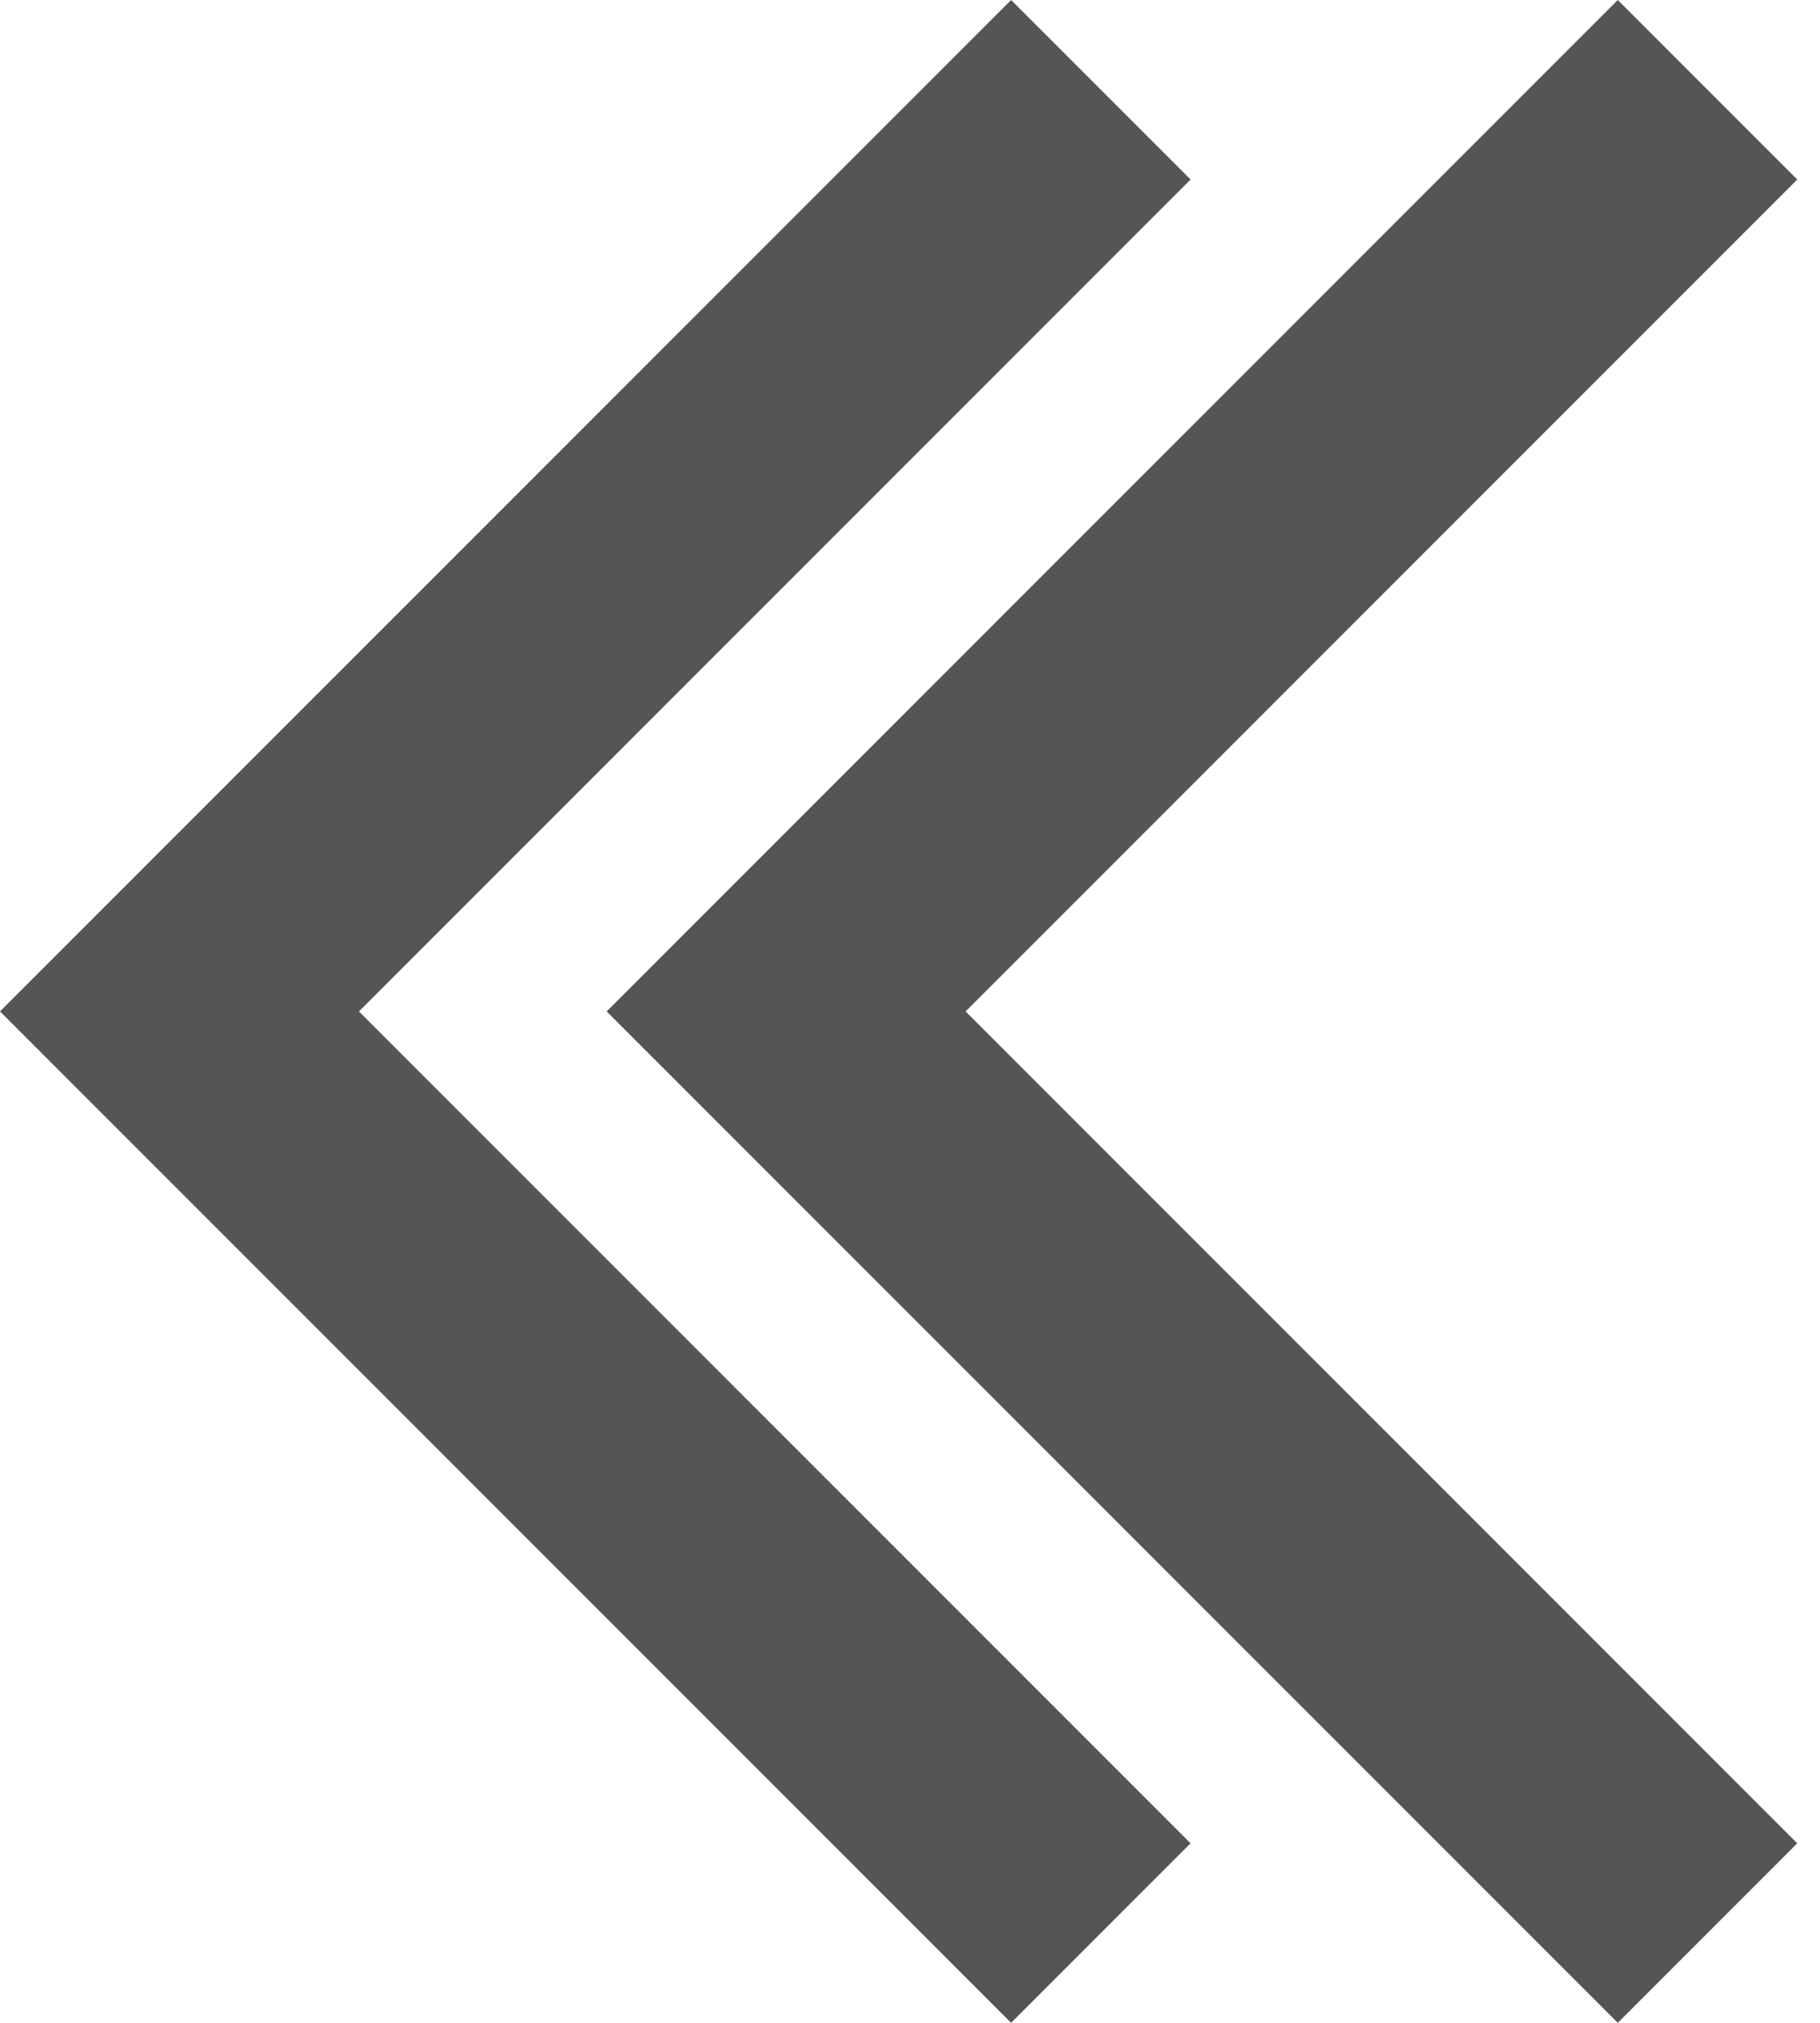
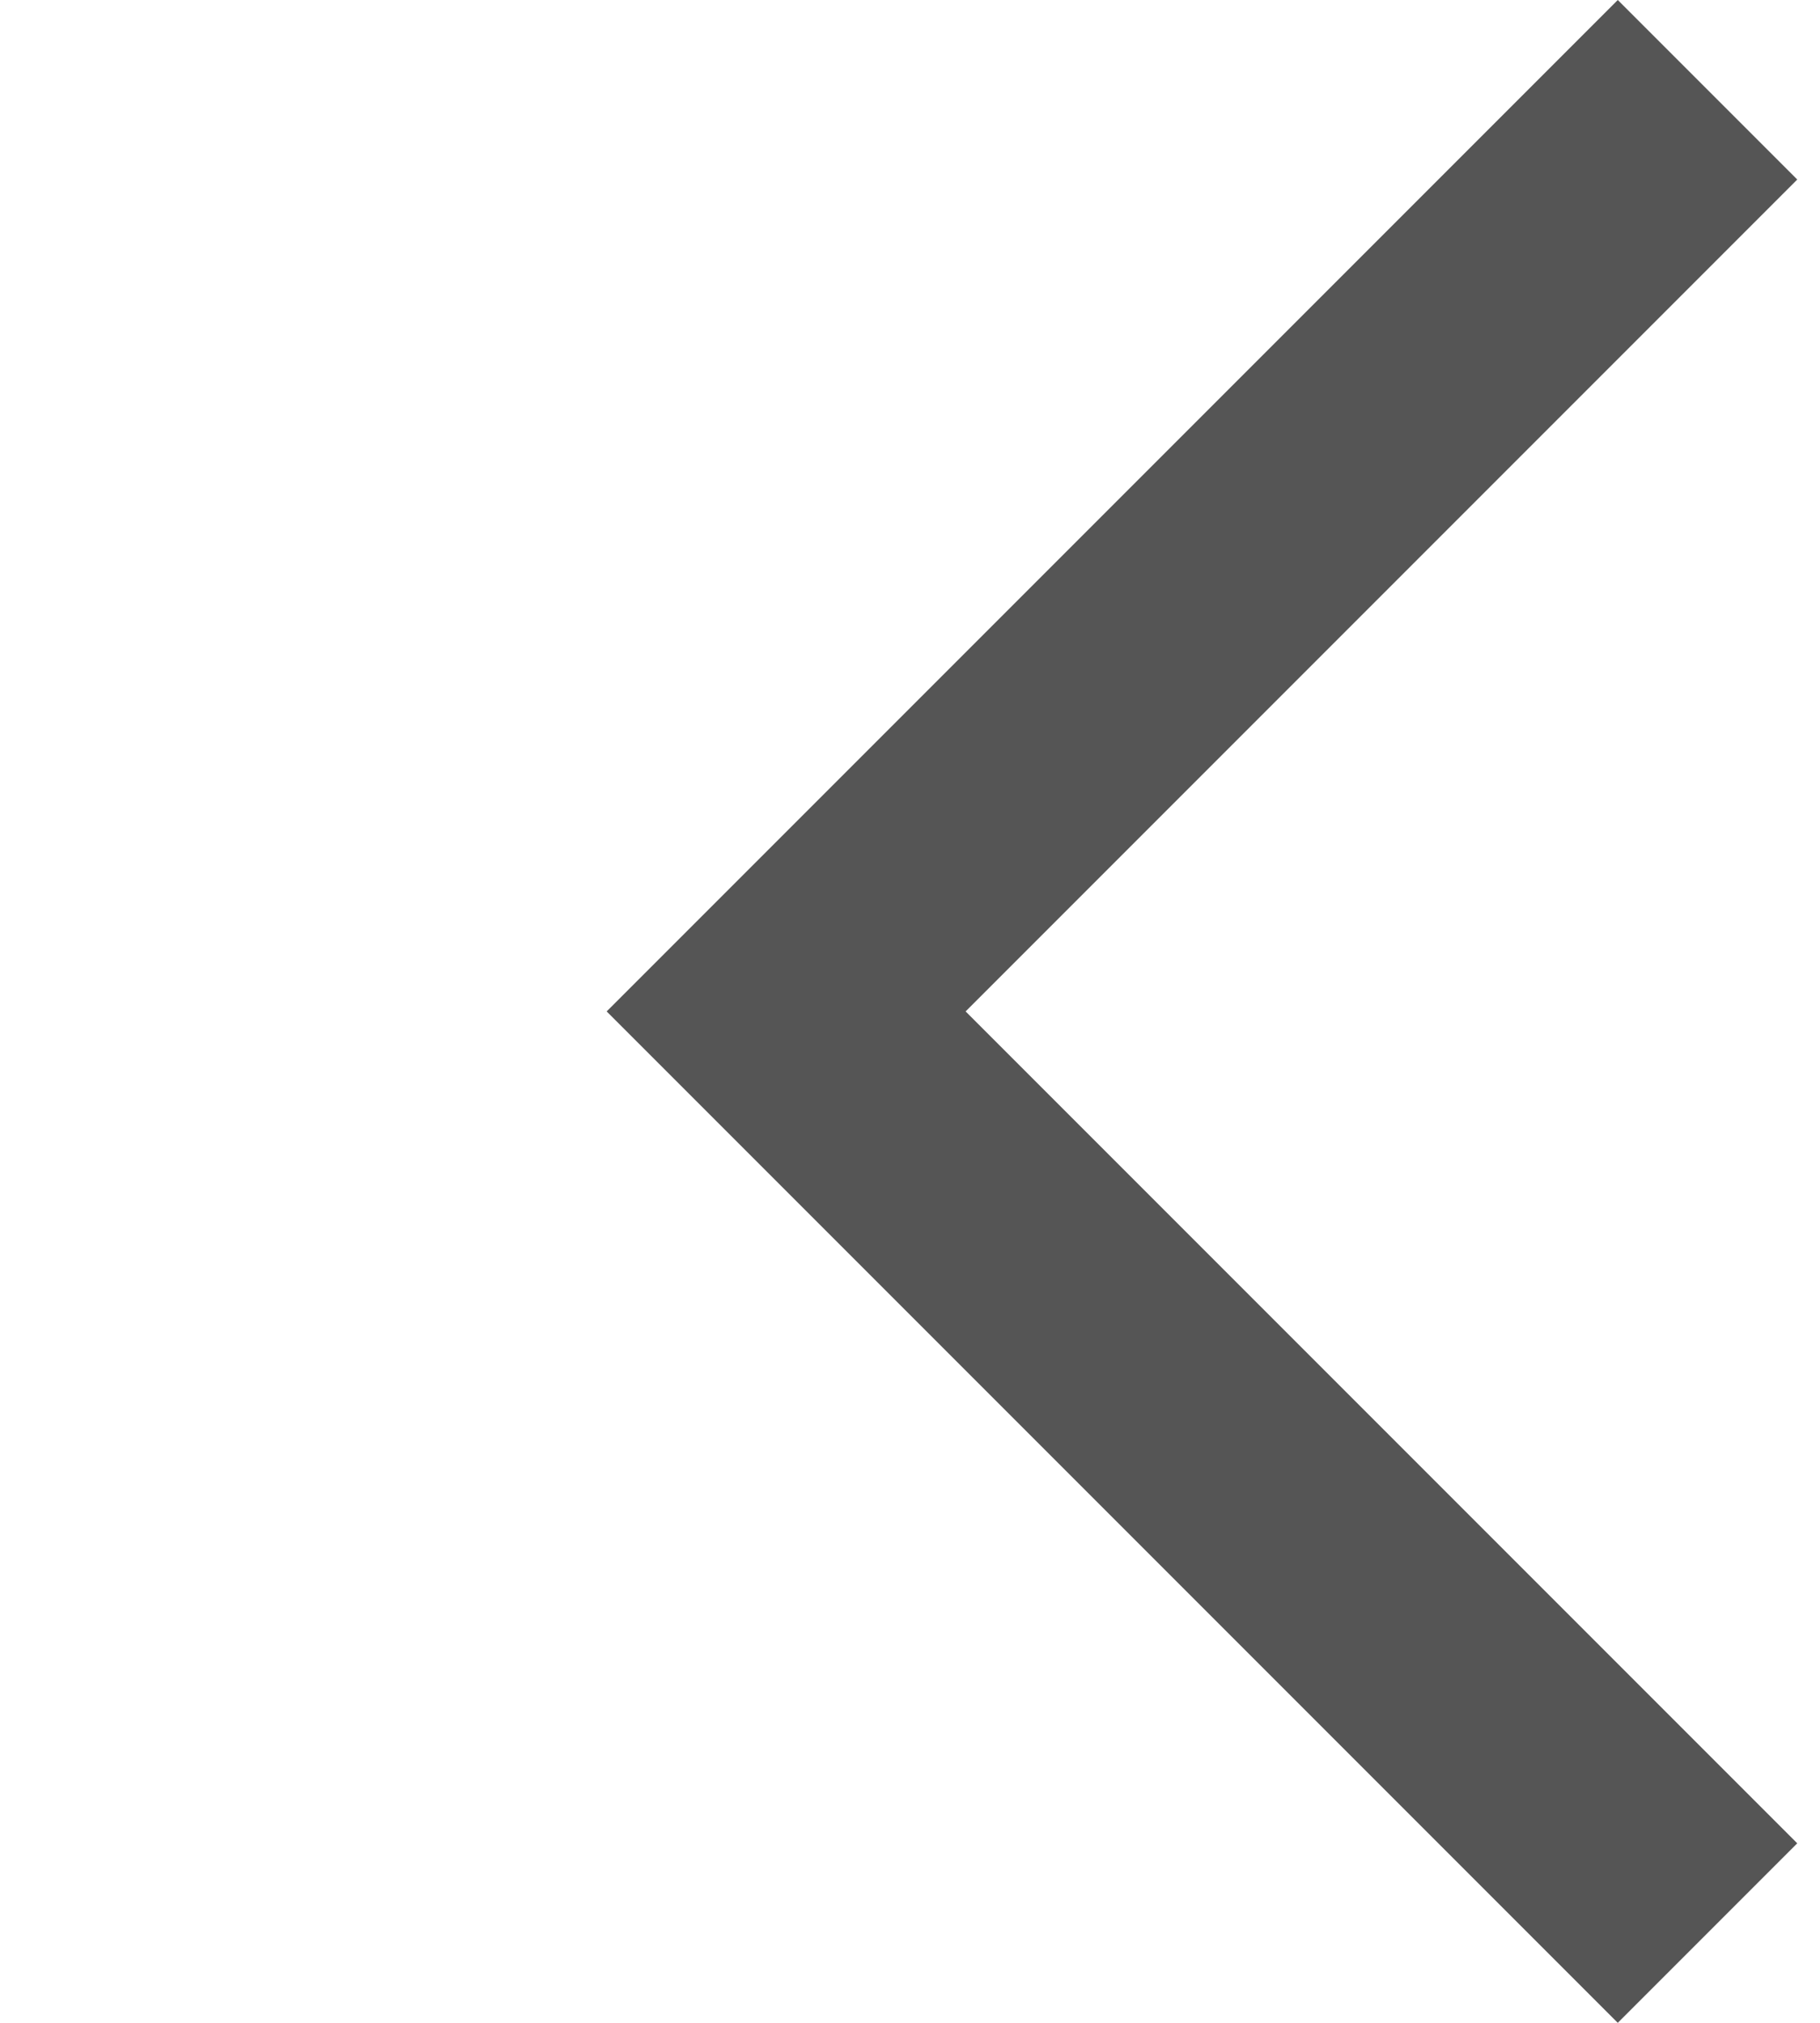
<svg xmlns="http://www.w3.org/2000/svg" width="18" height="20" viewBox="0 0 18 20" fill="none">
-   <path d="M10 20L0 10L10 0L11.775 1.775L3.55 10L11.775 18.225L10 20Z" fill="#555555" />
  <path d="M16 20L6 10L16 0L17.775 1.775L9.55 10L17.775 18.225L16 20Z" fill="#555555" />
</svg>